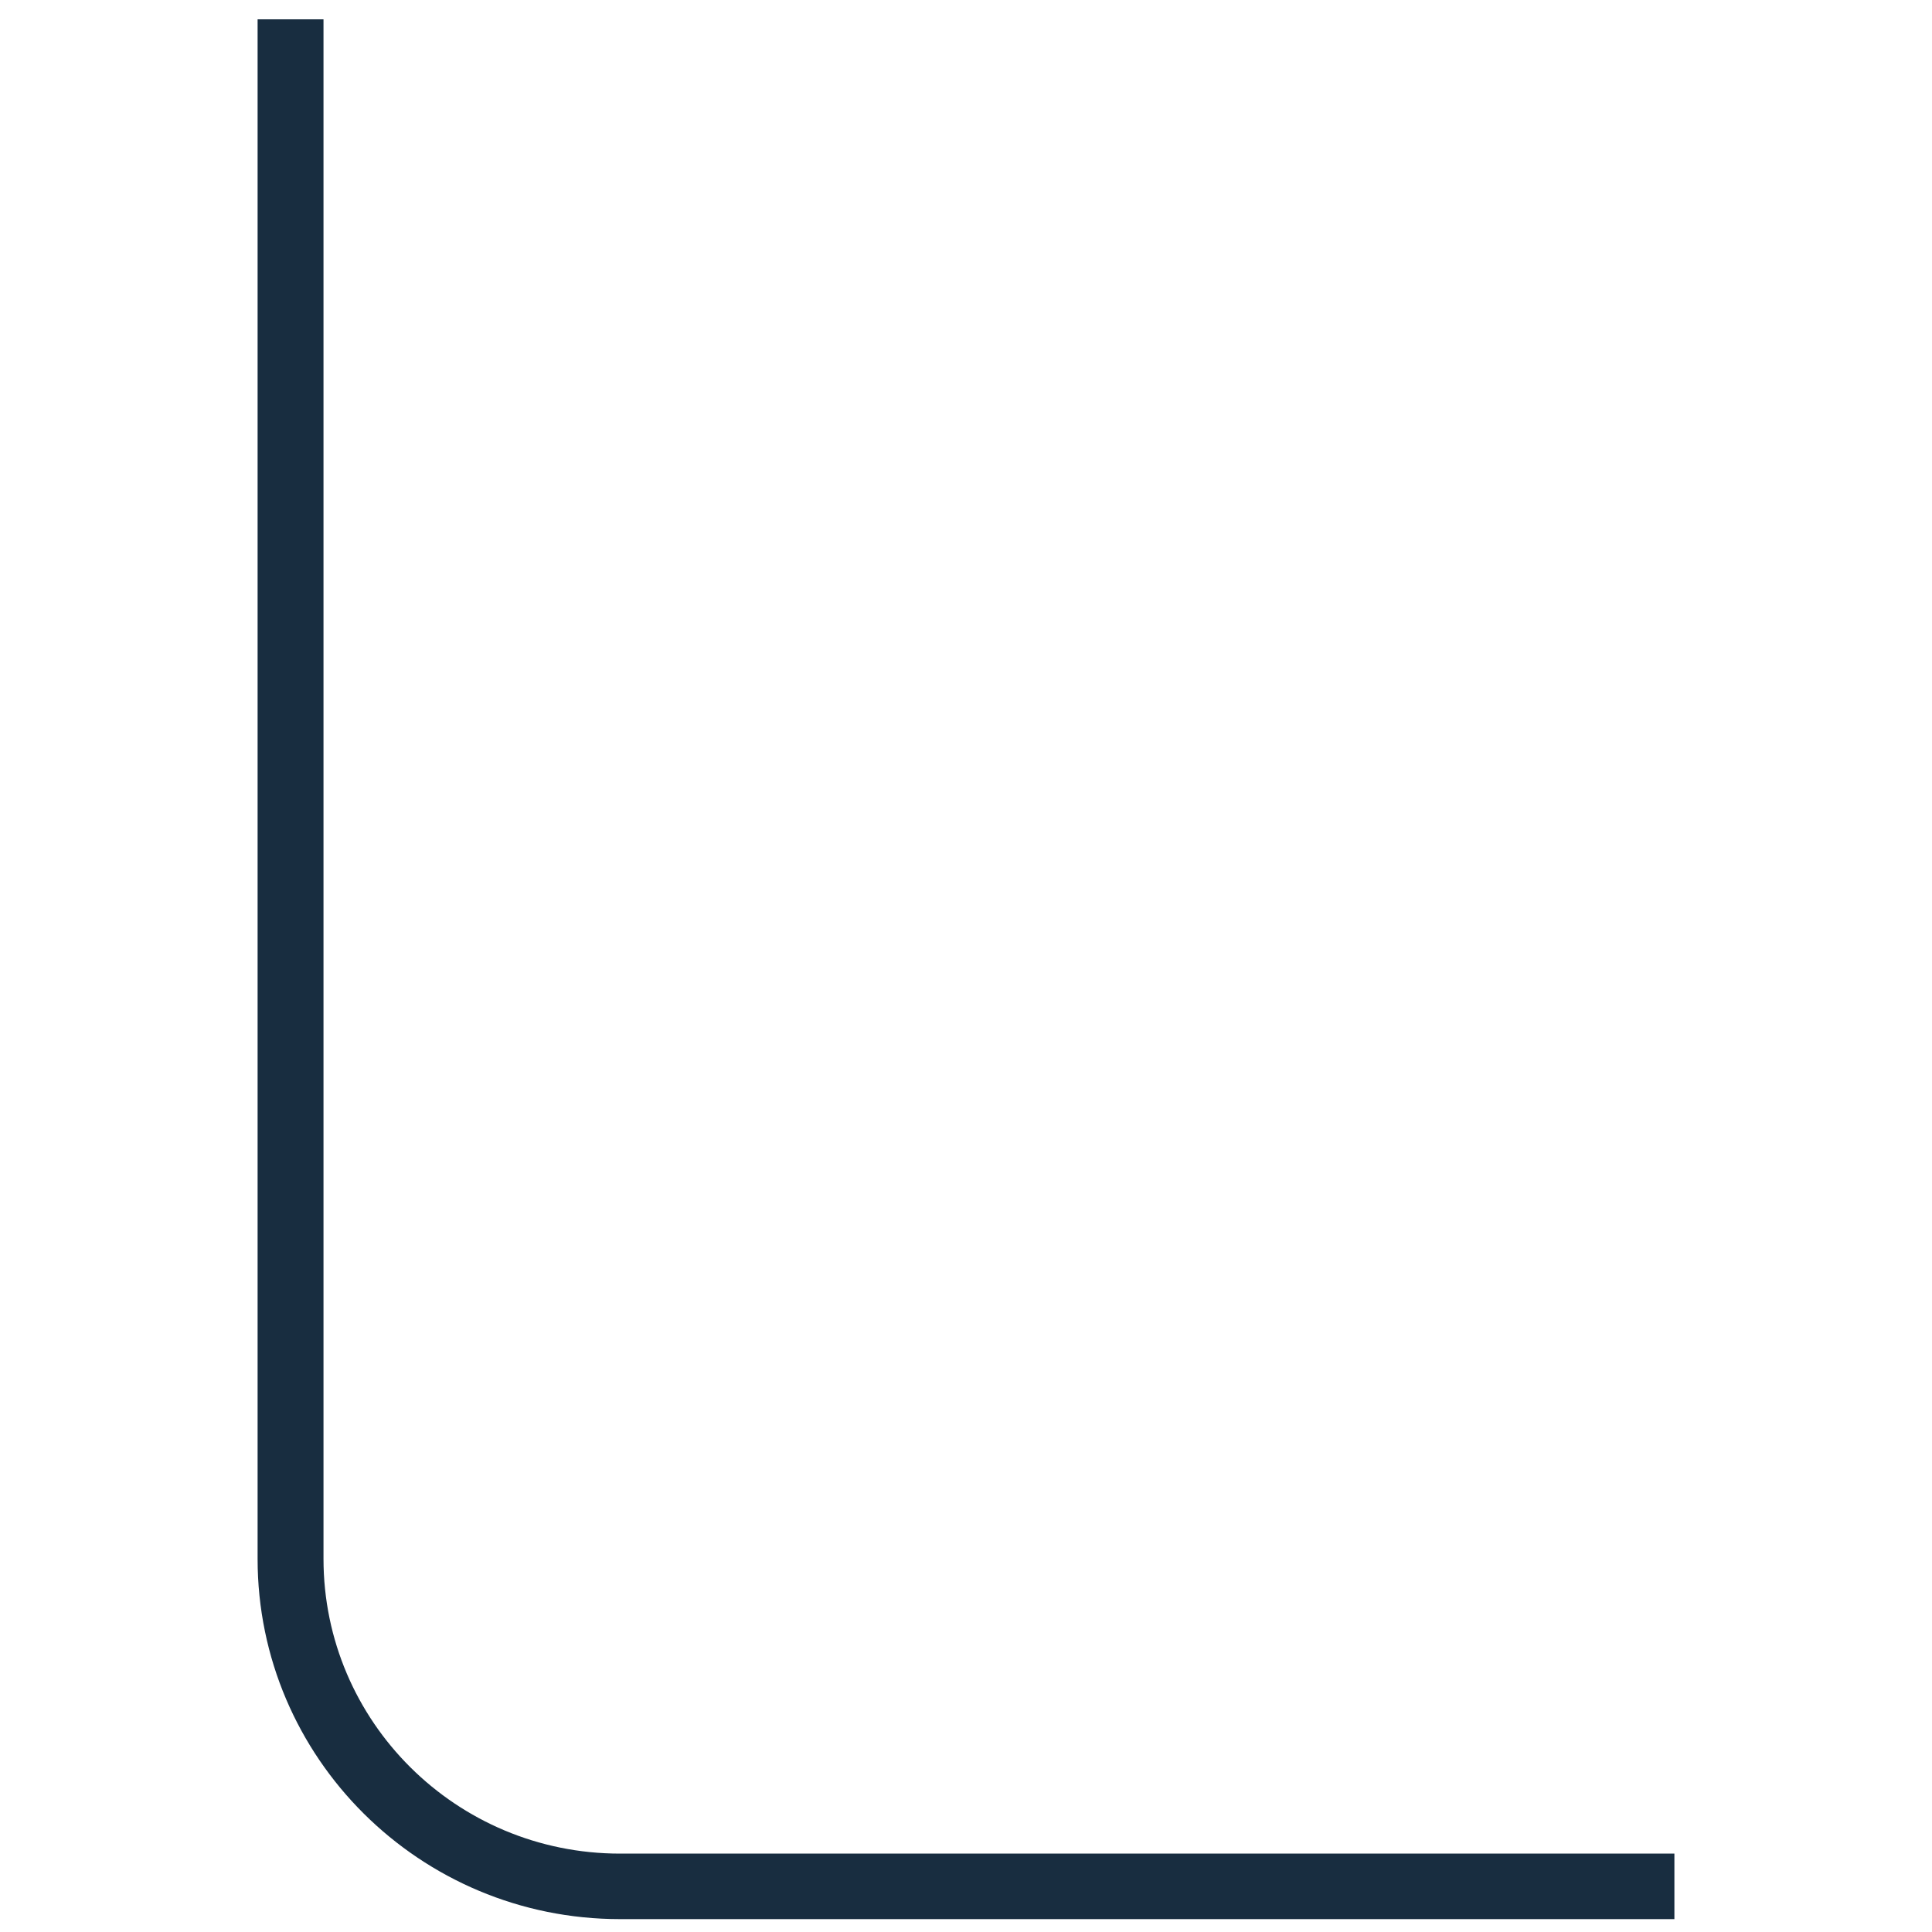
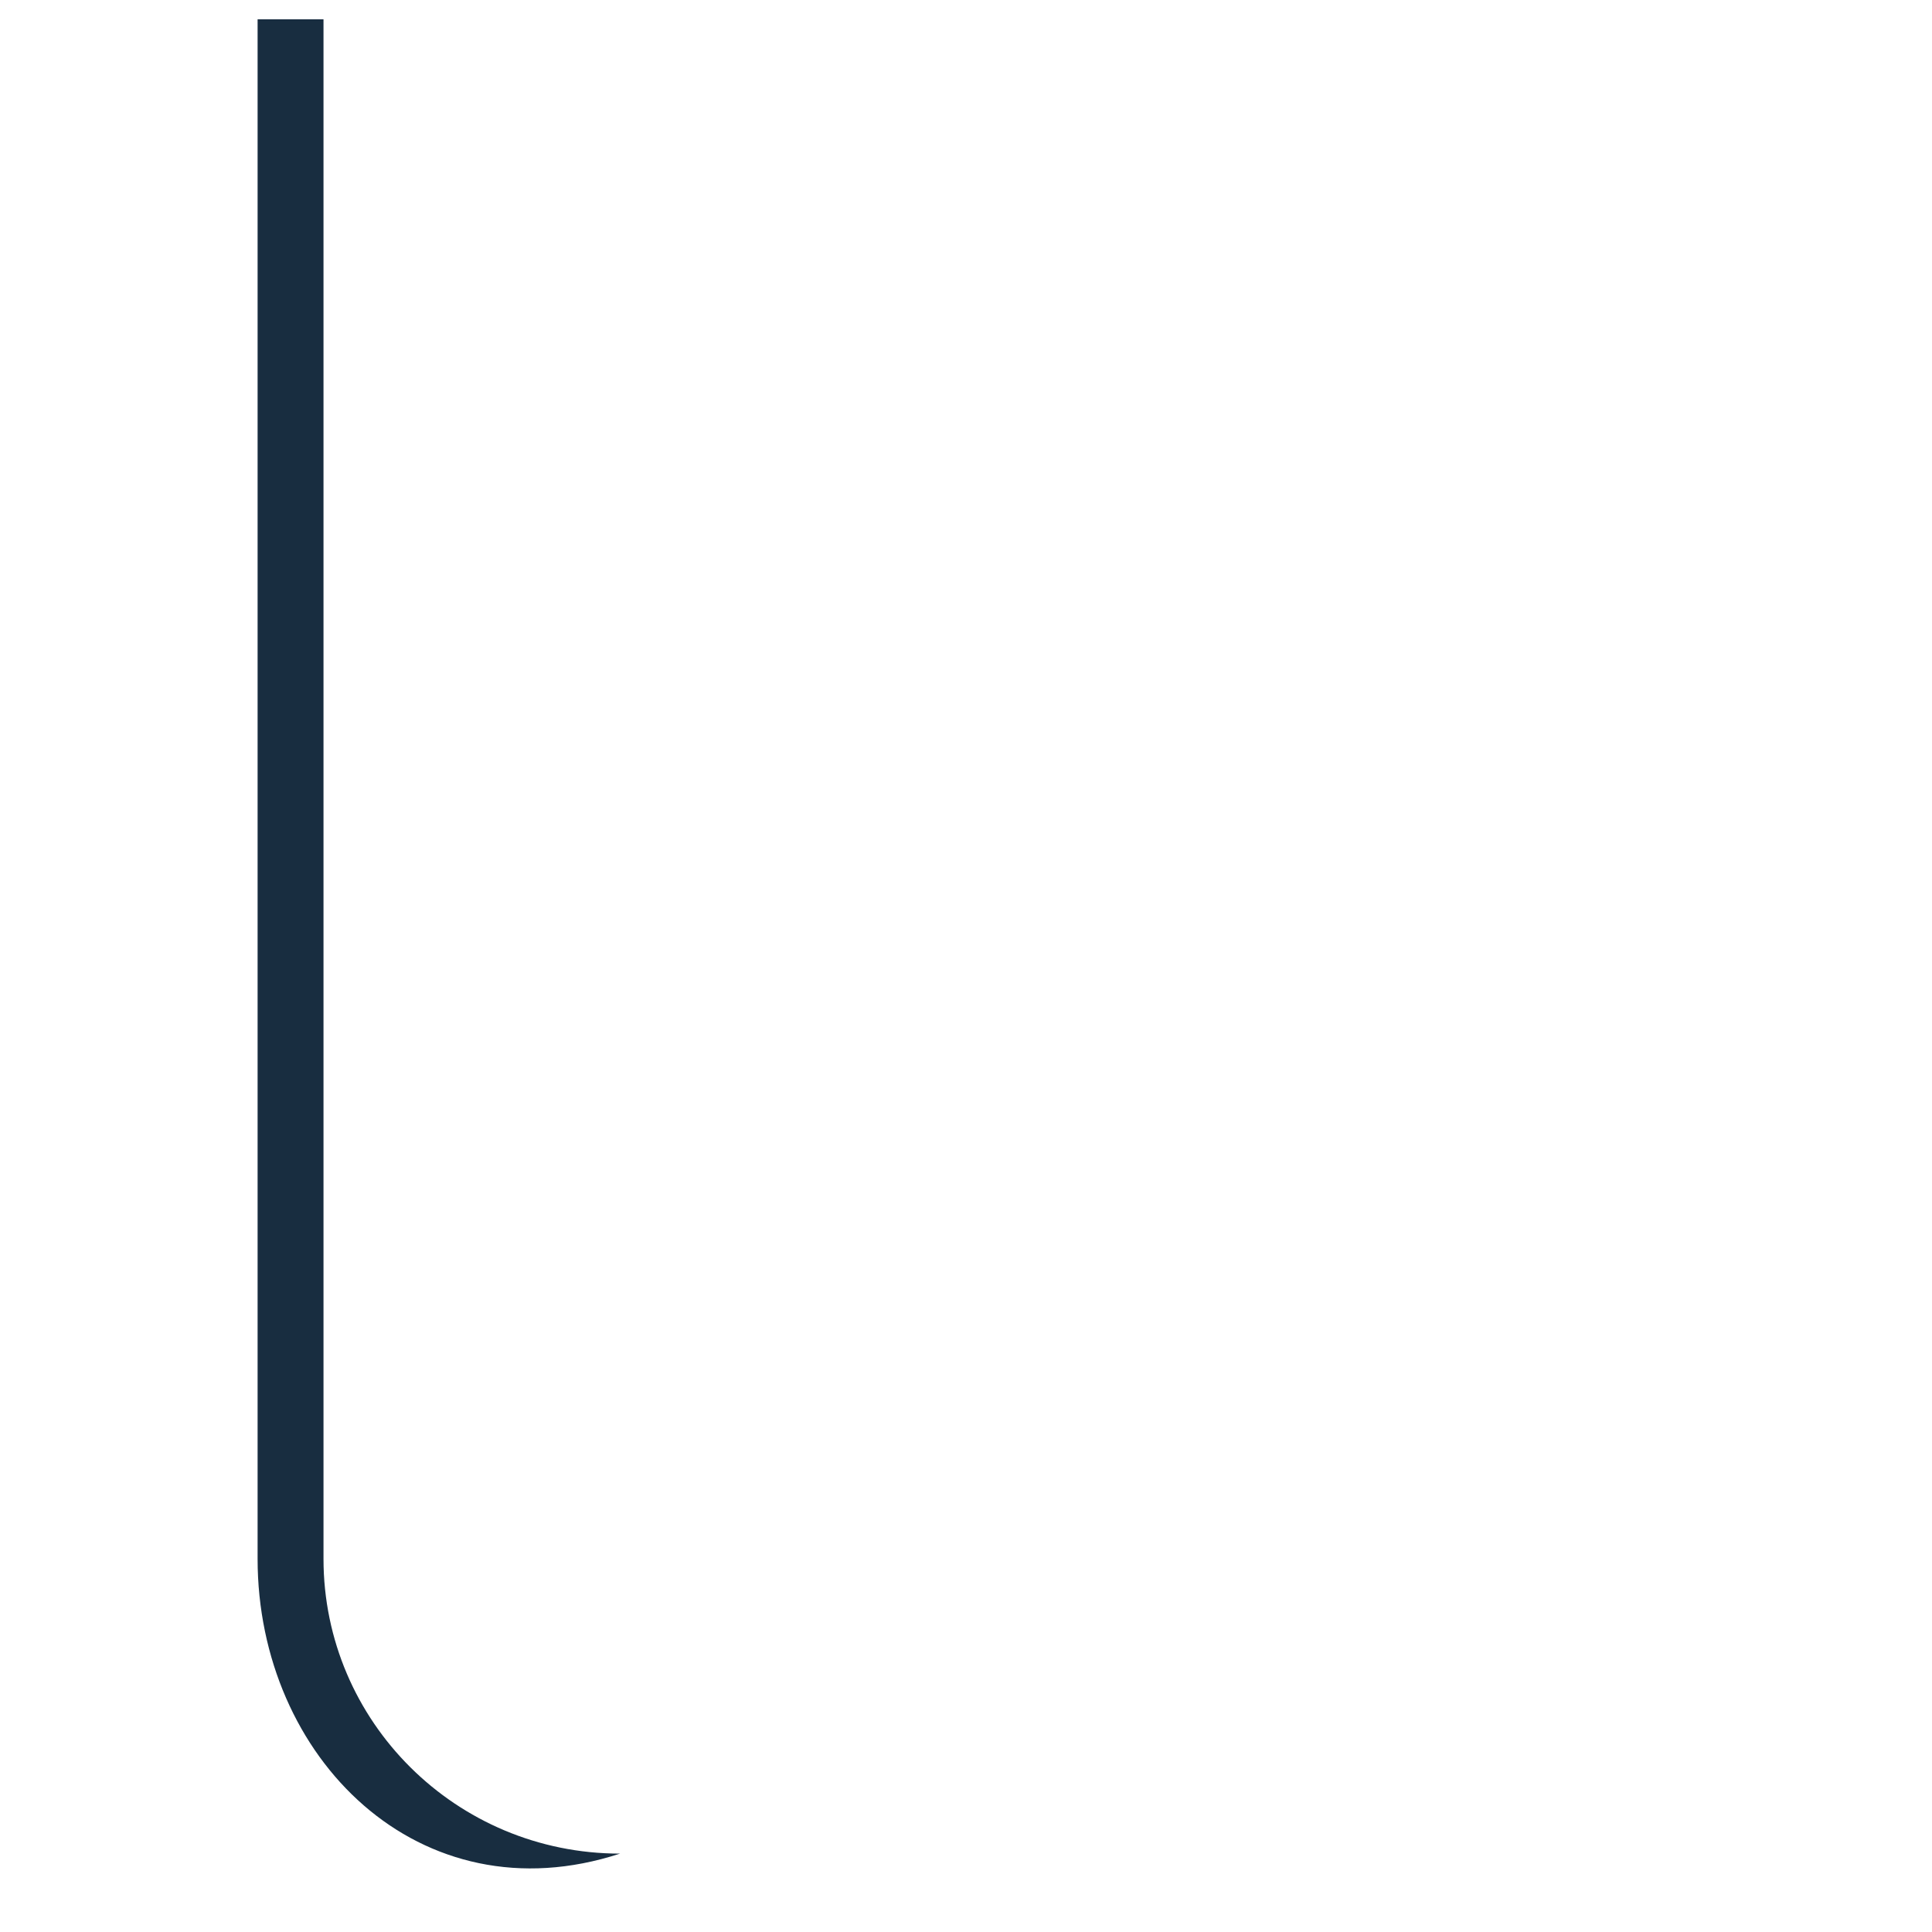
<svg xmlns="http://www.w3.org/2000/svg" width="300" height="300" viewBox="0 0 300 300" fill="none">
-   <path fill-rule="evenodd" clip-rule="evenodd" d="M40 242.052V3H50.233V242.052C50.233 267.333 70.848 287.828 96.279 287.828H260V298H96.279C65.197 298 40 272.951 40 242.052Z" fill="#182D40" />
+   <path fill-rule="evenodd" clip-rule="evenodd" d="M40 242.052V3H50.233V242.052C50.233 267.333 70.848 287.828 96.279 287.828H260H96.279C65.197 298 40 272.951 40 242.052Z" fill="#182D40" />
</svg>